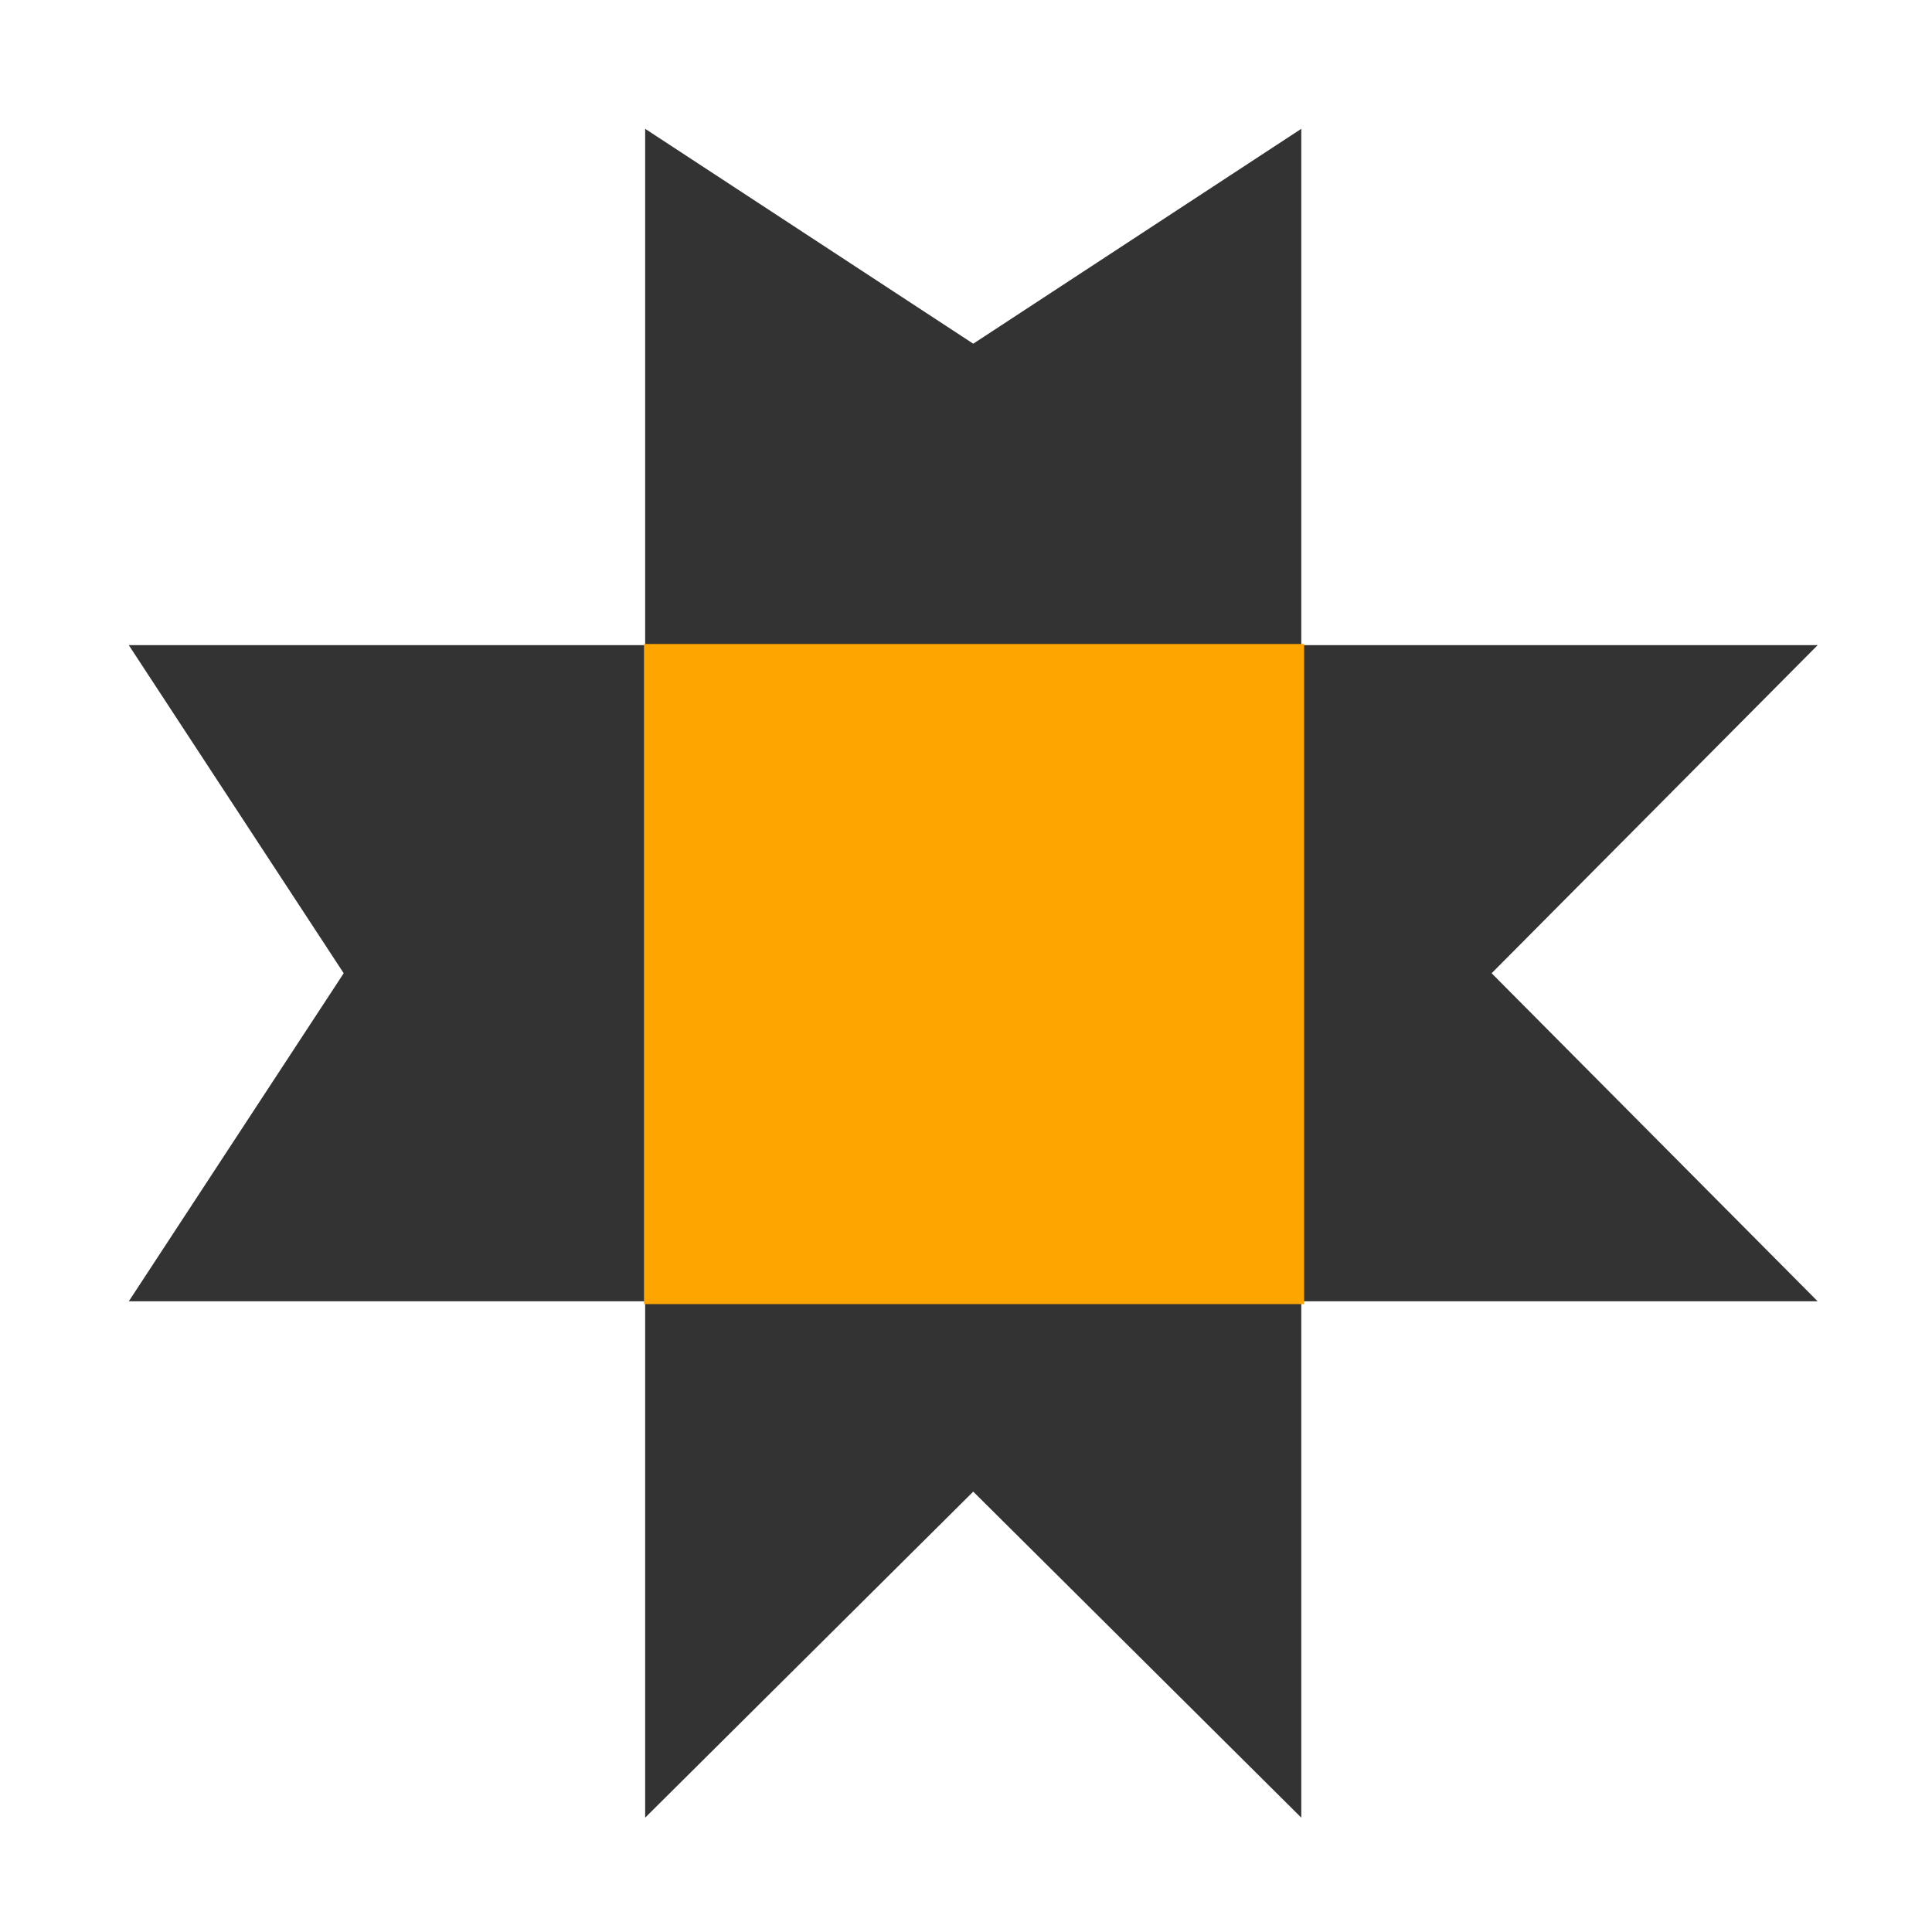
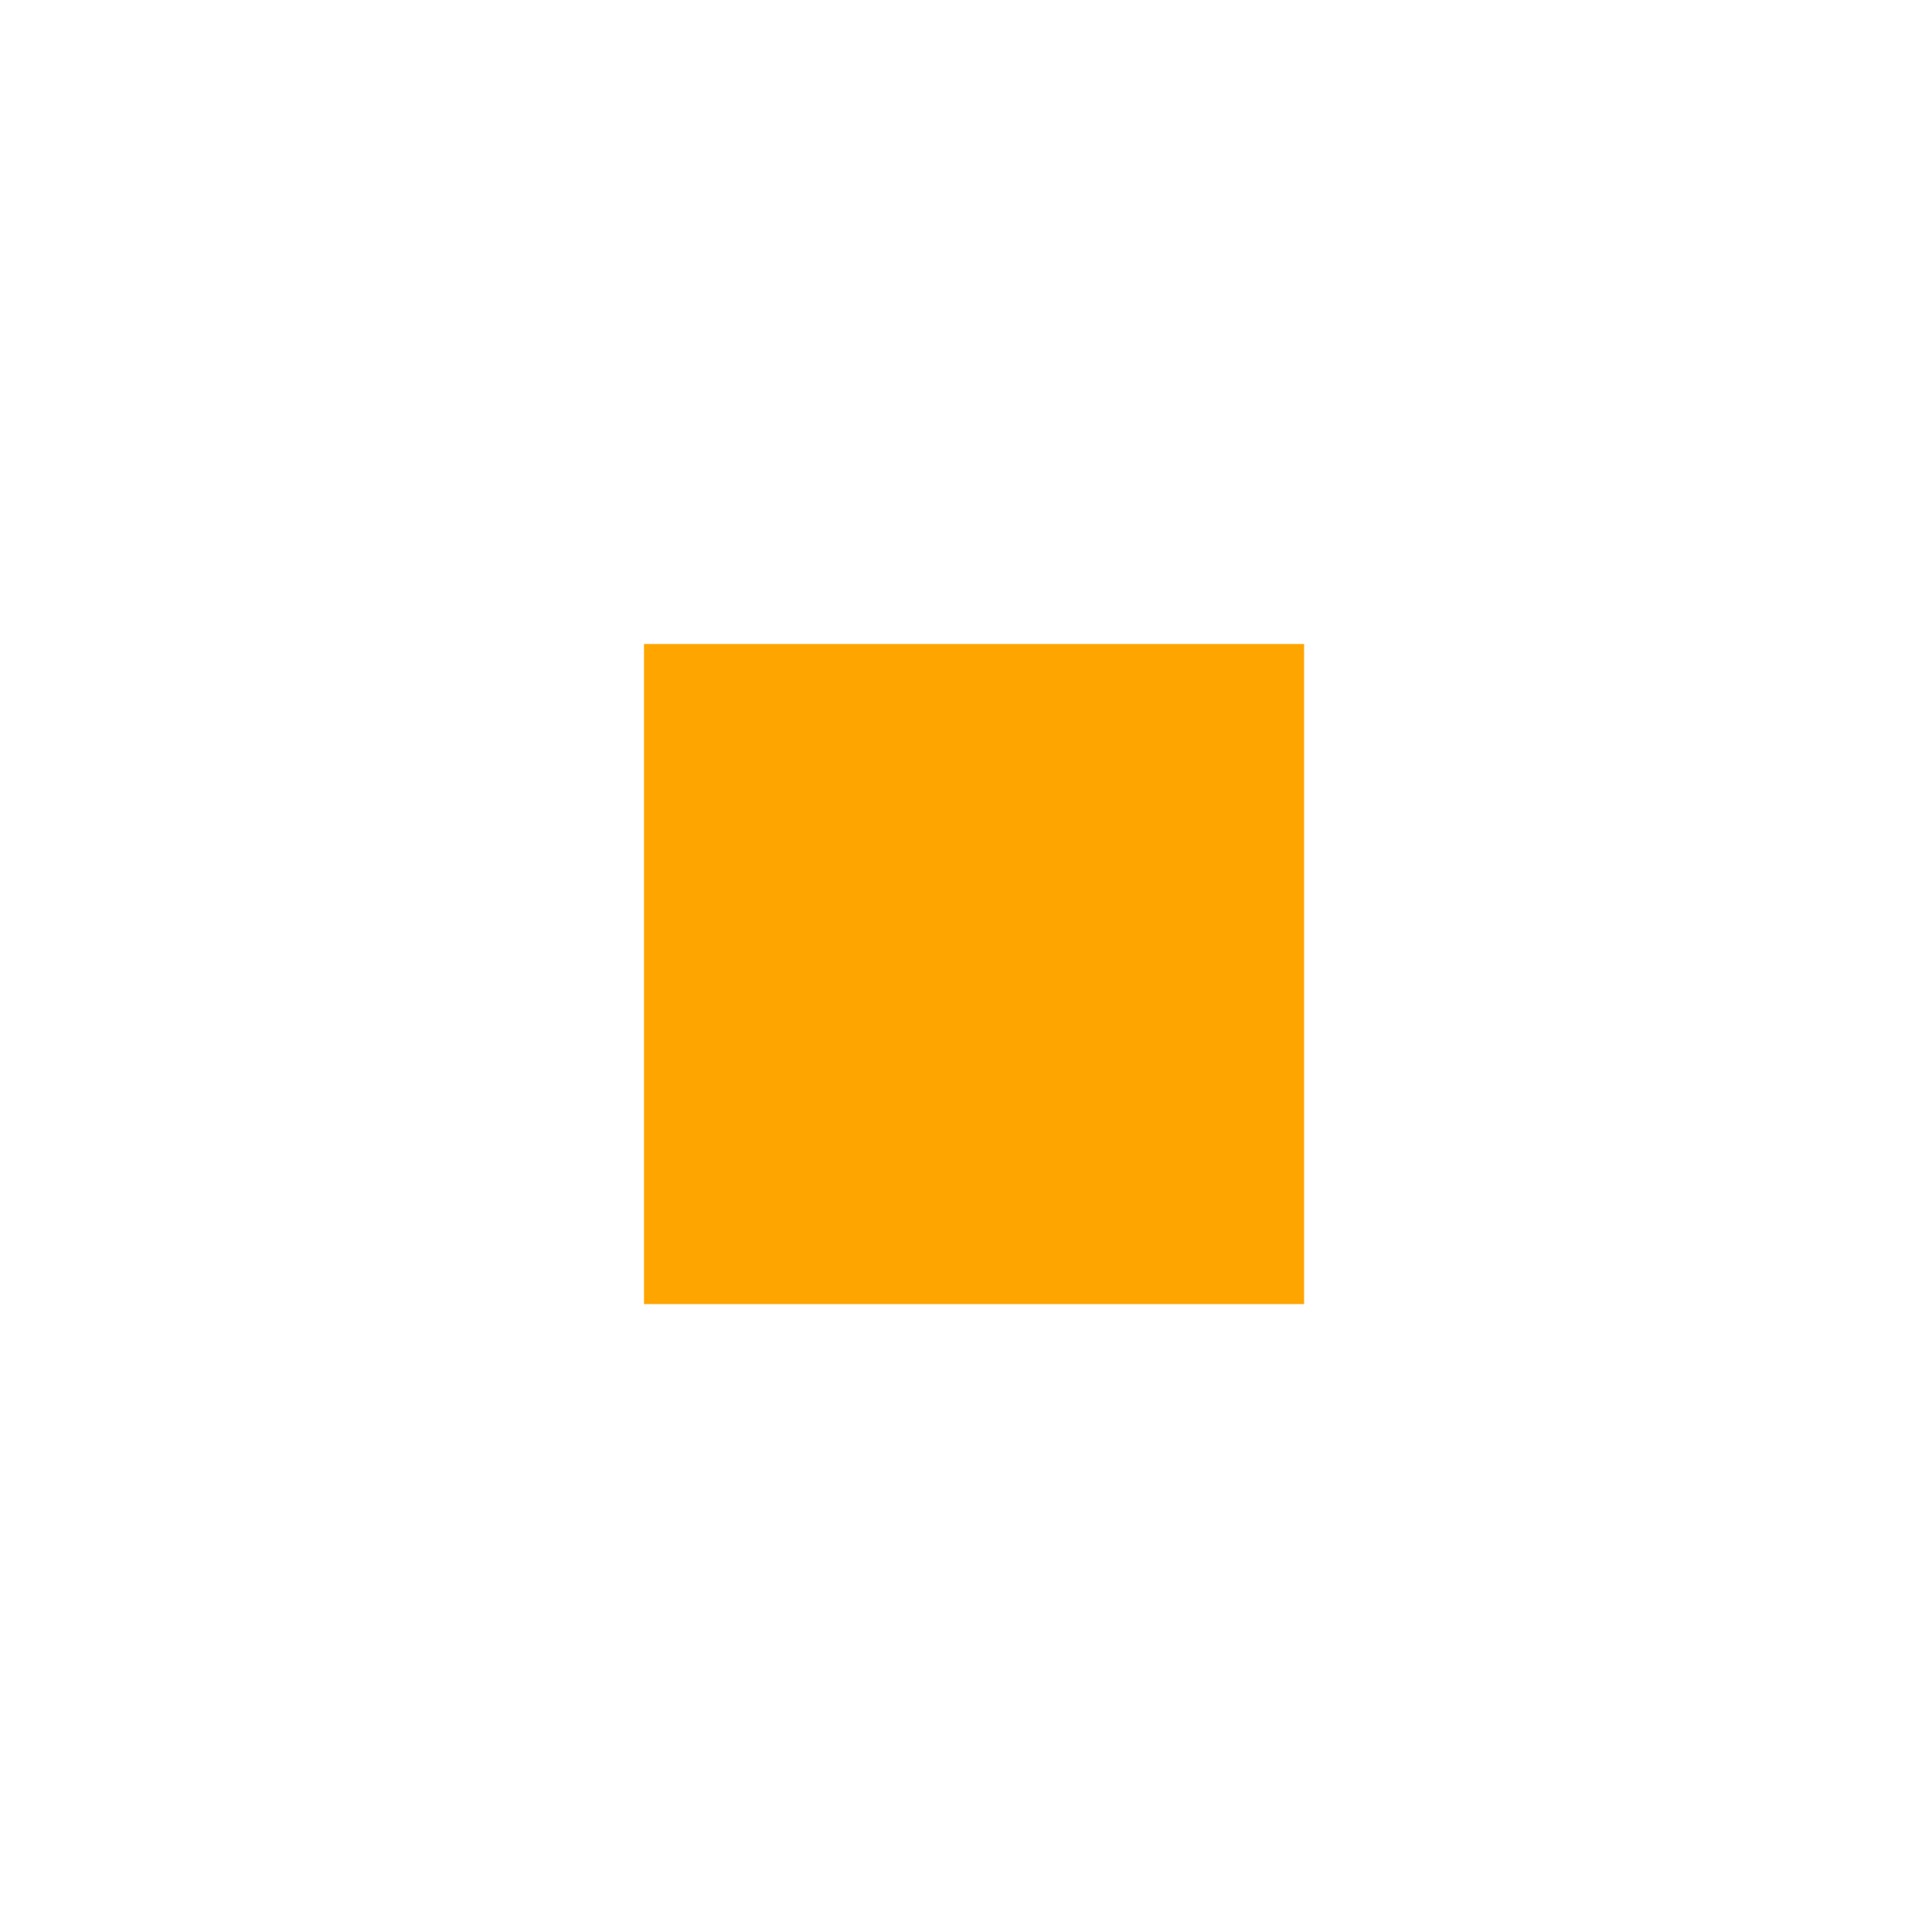
<svg xmlns="http://www.w3.org/2000/svg" width="60" height="60" viewBox="0 0 60 60" fill="none">
-   <path d="M46.324 30.225L56.449 20.036H40.413V4L30.225 10.674L20.036 4V20.036H4L10.674 30.225L4 40.413H20.036V56.449L30.225 46.324L40.413 56.449V40.413H56.449L46.324 30.225Z" fill="#333333" />
-   <path d="M20 40.5V20H40.5V40.5H20Z" fill="#FFA500" />
+   <path d="M20 40.5V20H40.5V40.5Z" fill="#FFA500" />
</svg>